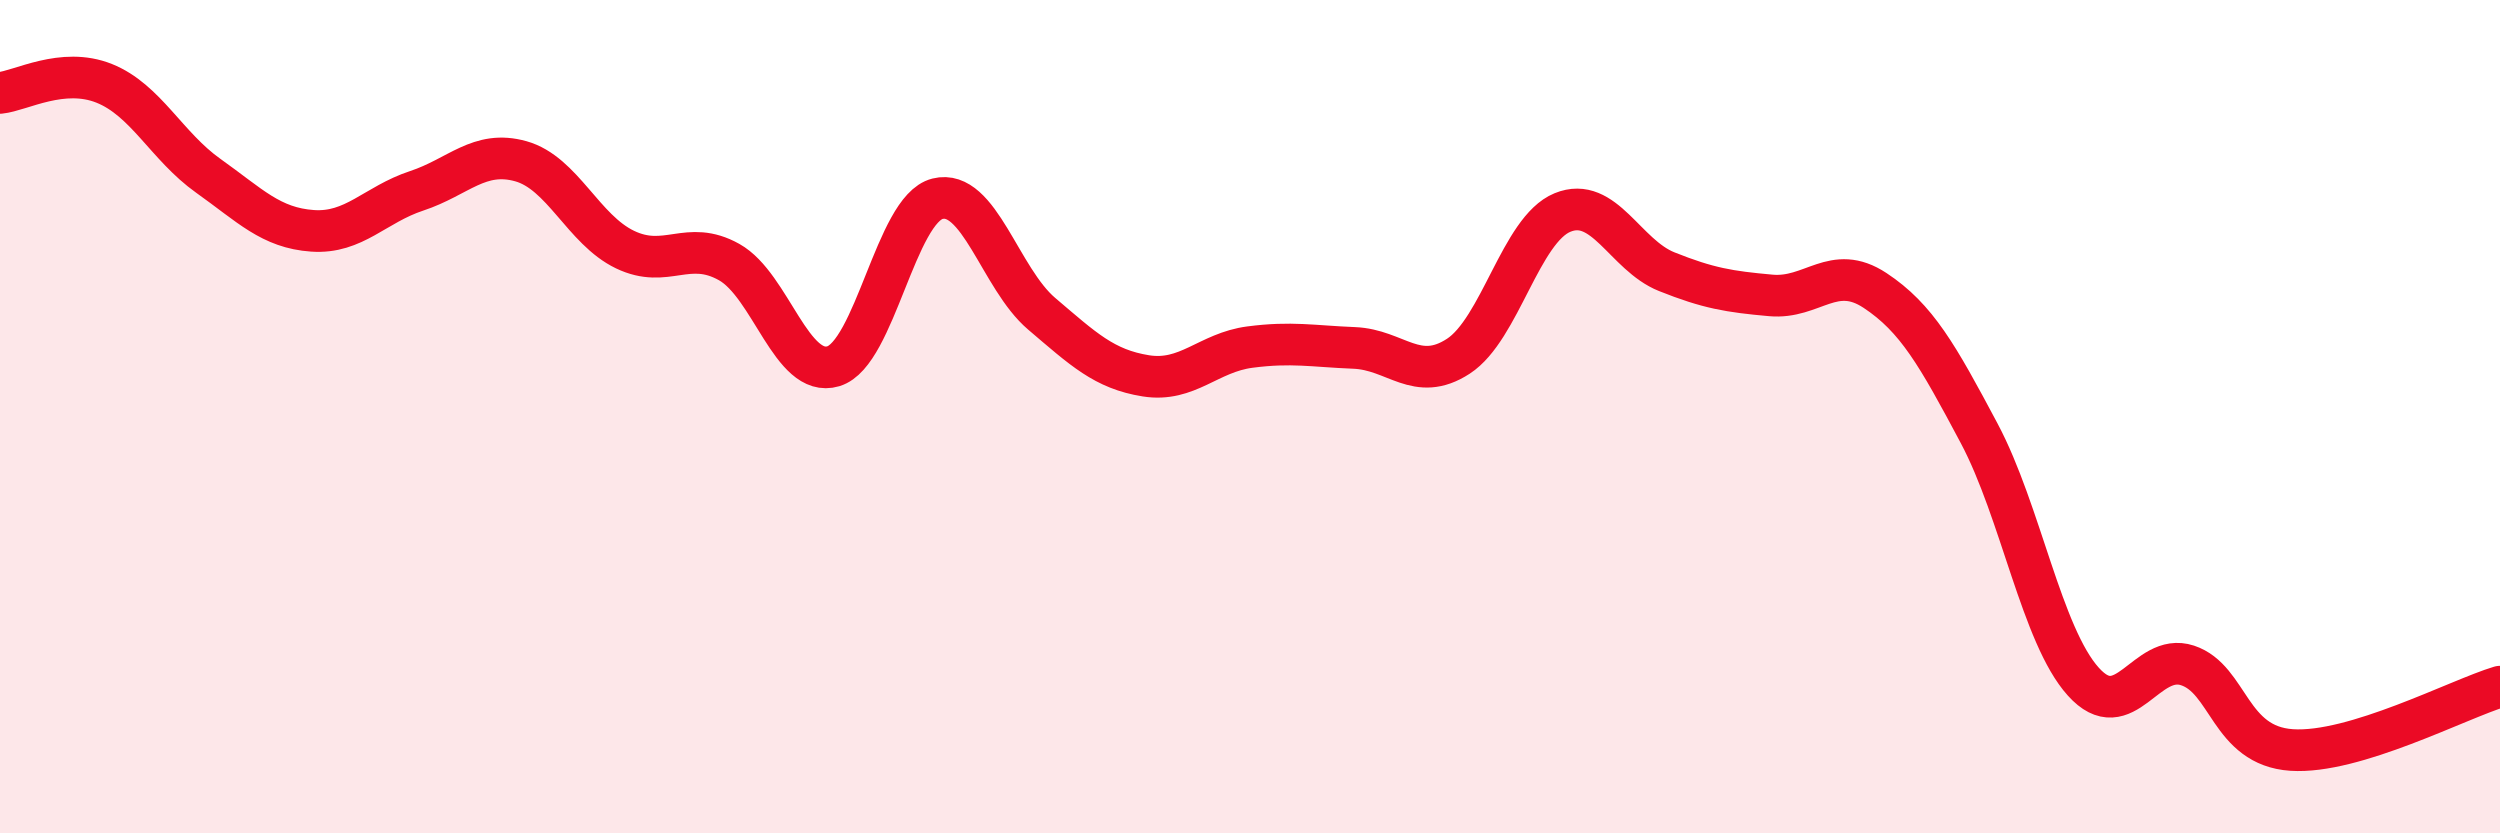
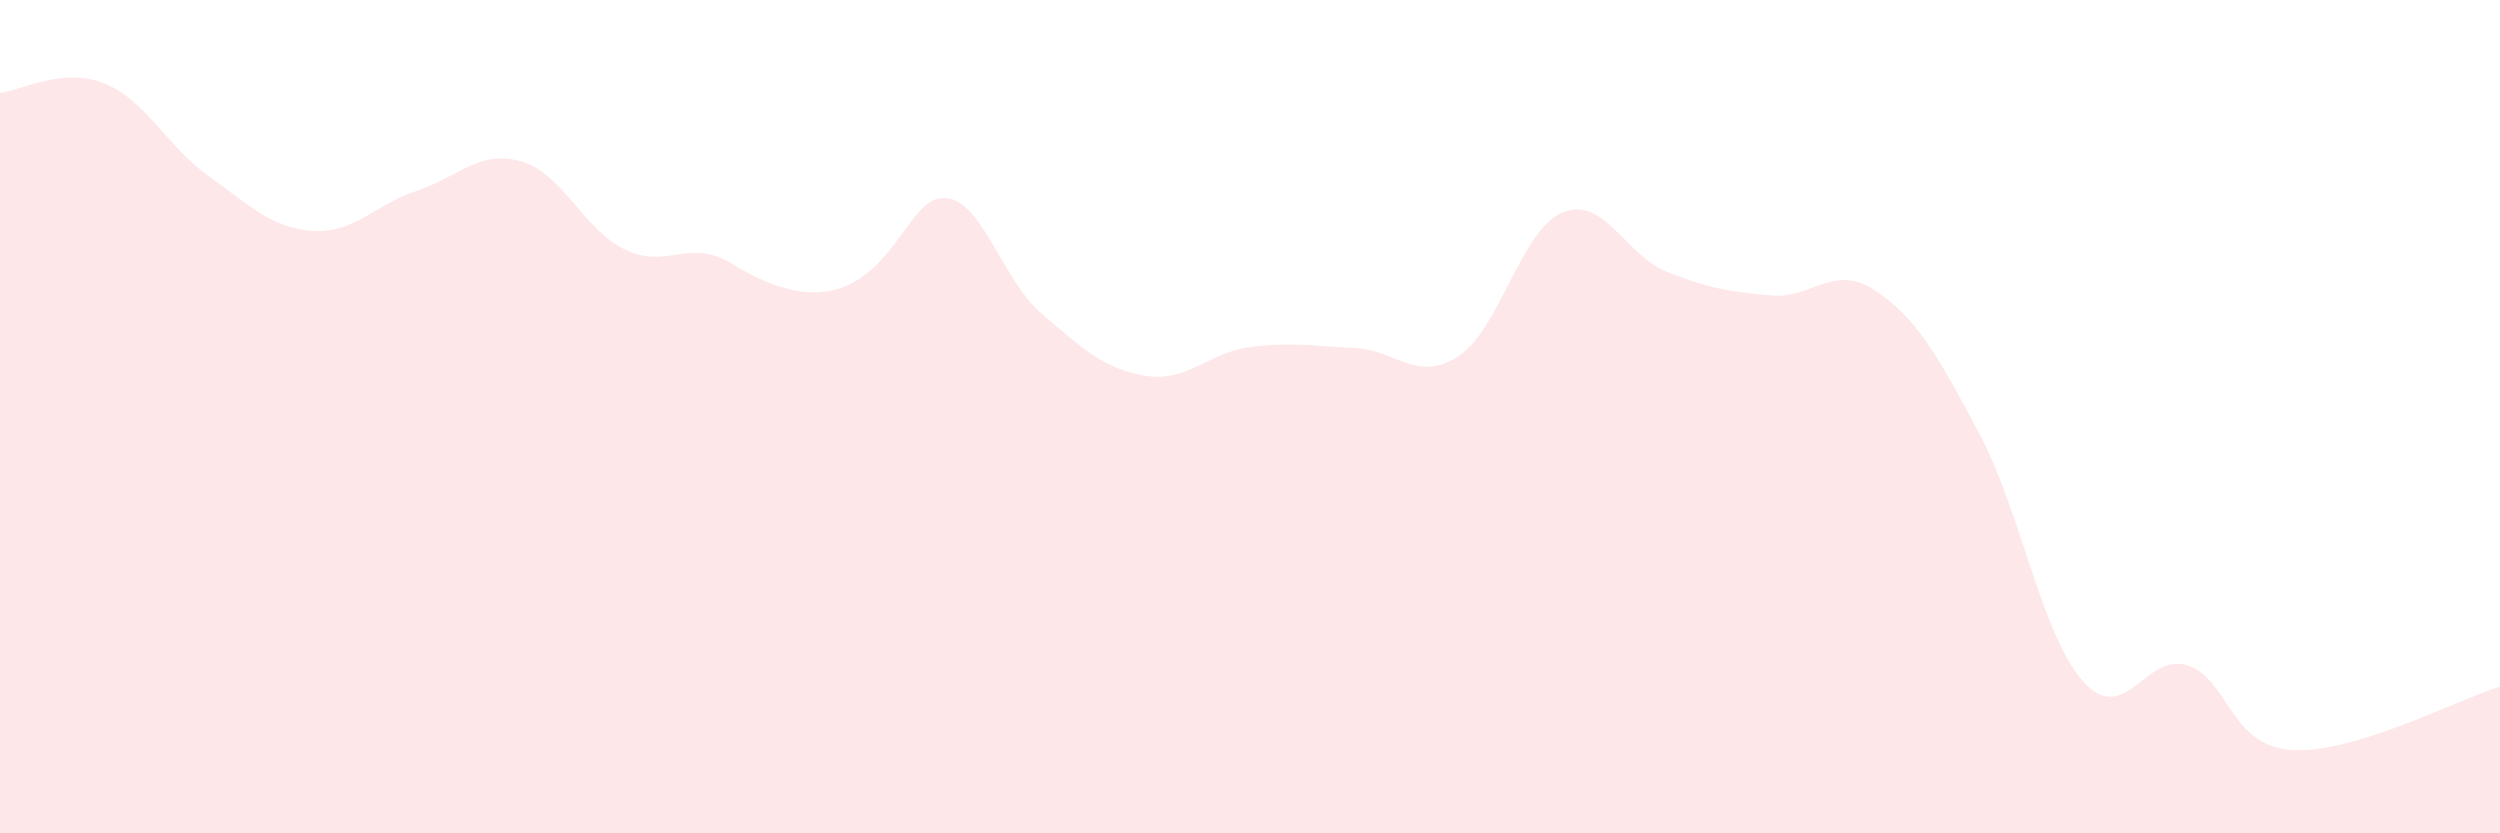
<svg xmlns="http://www.w3.org/2000/svg" width="60" height="20" viewBox="0 0 60 20">
-   <path d="M 0,2.23 C 0.5,2.18 1.5,1.6 2.5,2 C 3.5,2.4 4,3.51 5,4.22 C 6,4.93 6.5,5.47 7.5,5.54 C 8.5,5.61 9,4.91 10,4.58 C 11,4.25 11.5,3.59 12.5,3.87 C 13.5,4.15 14,5.51 15,5.99 C 16,6.47 16.5,5.73 17.5,6.29 C 18.5,6.85 19,9.09 20,8.79 C 21,8.49 21.5,5.02 22.5,4.77 C 23.5,4.52 24,6.68 25,7.53 C 26,8.38 26.5,8.86 27.5,9.02 C 28.5,9.18 29,8.46 30,8.33 C 31,8.2 31.5,8.31 32.5,8.35 C 33.5,8.39 34,9.2 35,8.55 C 36,7.9 36.5,5.51 37.5,5.1 C 38.5,4.69 39,6.12 40,6.52 C 41,6.92 41.5,7 42.5,7.09 C 43.5,7.18 44,6.31 45,6.97 C 46,7.63 46.5,8.52 47.5,10.4 C 48.5,12.28 49,15.25 50,16.36 C 51,17.47 51.5,15.64 52.5,15.97 C 53.5,16.3 53.5,17.9 55,18 C 56.5,18.1 59,16.78 60,16.48L60 20L0 20Z" fill="#EB0A25" opacity="0.1" stroke-linecap="round" stroke-linejoin="round" />
-   <path d="M 0,2.23 C 0.5,2.18 1.5,1.6 2.5,2 C 3.5,2.4 4,3.51 5,4.22 C 6,4.93 6.5,5.47 7.5,5.54 C 8.5,5.61 9,4.91 10,4.58 C 11,4.25 11.5,3.59 12.5,3.87 C 13.5,4.15 14,5.51 15,5.99 C 16,6.47 16.5,5.73 17.5,6.29 C 18.5,6.85 19,9.09 20,8.79 C 21,8.49 21.5,5.02 22.5,4.77 C 23.5,4.52 24,6.68 25,7.53 C 26,8.38 26.5,8.86 27.5,9.02 C 28.5,9.18 29,8.46 30,8.33 C 31,8.2 31.5,8.31 32.5,8.35 C 33.5,8.39 34,9.2 35,8.55 C 36,7.9 36.5,5.51 37.5,5.1 C 38.5,4.69 39,6.12 40,6.52 C 41,6.92 41.5,7 42.5,7.09 C 43.5,7.18 44,6.31 45,6.97 C 46,7.63 46.5,8.52 47.5,10.4 C 48.5,12.28 49,15.25 50,16.36 C 51,17.47 51.5,15.64 52.5,15.97 C 53.5,16.3 53.5,17.9 55,18 C 56.5,18.1 59,16.78 60,16.48" stroke="#EB0A25" stroke-width="1" fill="none" stroke-linecap="round" stroke-linejoin="round" />
+   <path d="M 0,2.23 C 0.5,2.18 1.5,1.6 2.5,2 C 3.5,2.4 4,3.51 5,4.22 C 6,4.93 6.5,5.47 7.5,5.54 C 8.5,5.61 9,4.91 10,4.58 C 11,4.25 11.5,3.59 12.5,3.87 C 13.5,4.15 14,5.51 15,5.99 C 16,6.47 16.5,5.73 17.5,6.29 C 21,8.49 21.5,5.02 22.5,4.77 C 23.5,4.52 24,6.68 25,7.53 C 26,8.38 26.5,8.86 27.5,9.02 C 28.5,9.18 29,8.46 30,8.33 C 31,8.2 31.5,8.31 32.5,8.35 C 33.5,8.39 34,9.2 35,8.55 C 36,7.9 36.5,5.51 37.5,5.1 C 38.5,4.69 39,6.12 40,6.52 C 41,6.92 41.5,7 42.5,7.09 C 43.5,7.18 44,6.31 45,6.97 C 46,7.63 46.5,8.52 47.5,10.4 C 48.5,12.28 49,15.25 50,16.36 C 51,17.47 51.5,15.64 52.5,15.97 C 53.5,16.3 53.5,17.9 55,18 C 56.5,18.1 59,16.78 60,16.48L60 20L0 20Z" fill="#EB0A25" opacity="0.1" stroke-linecap="round" stroke-linejoin="round" />
</svg>